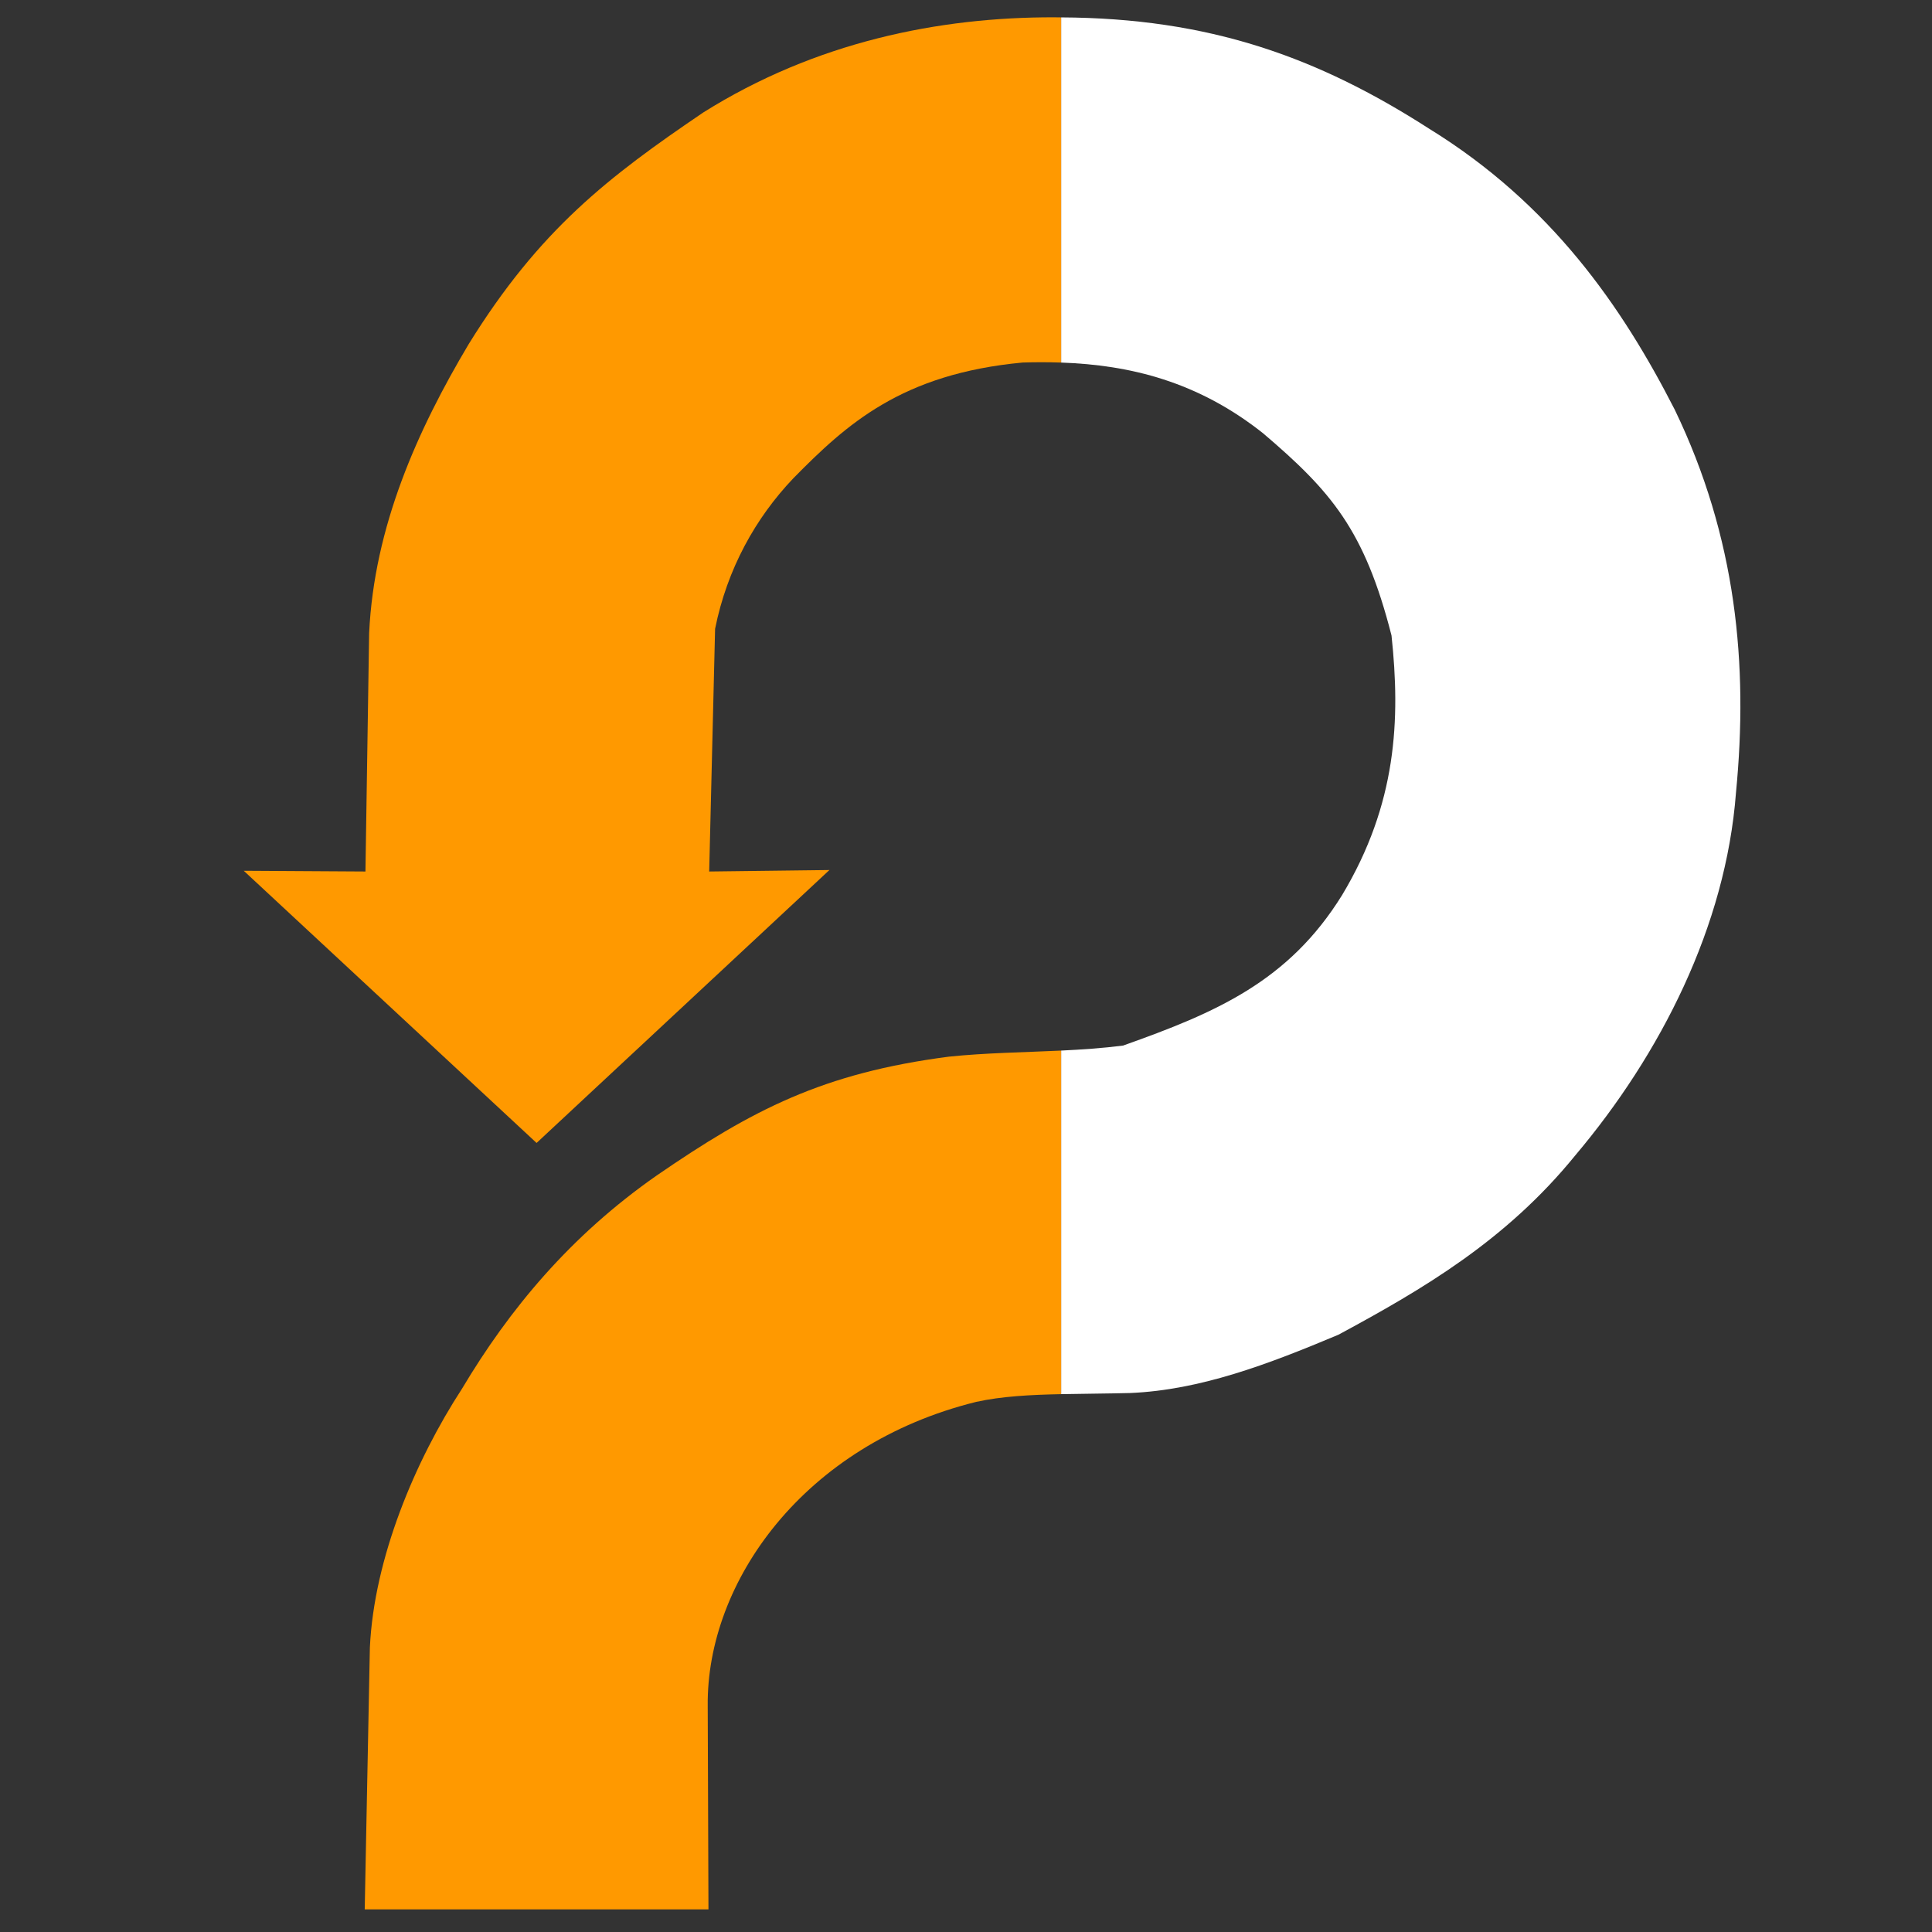
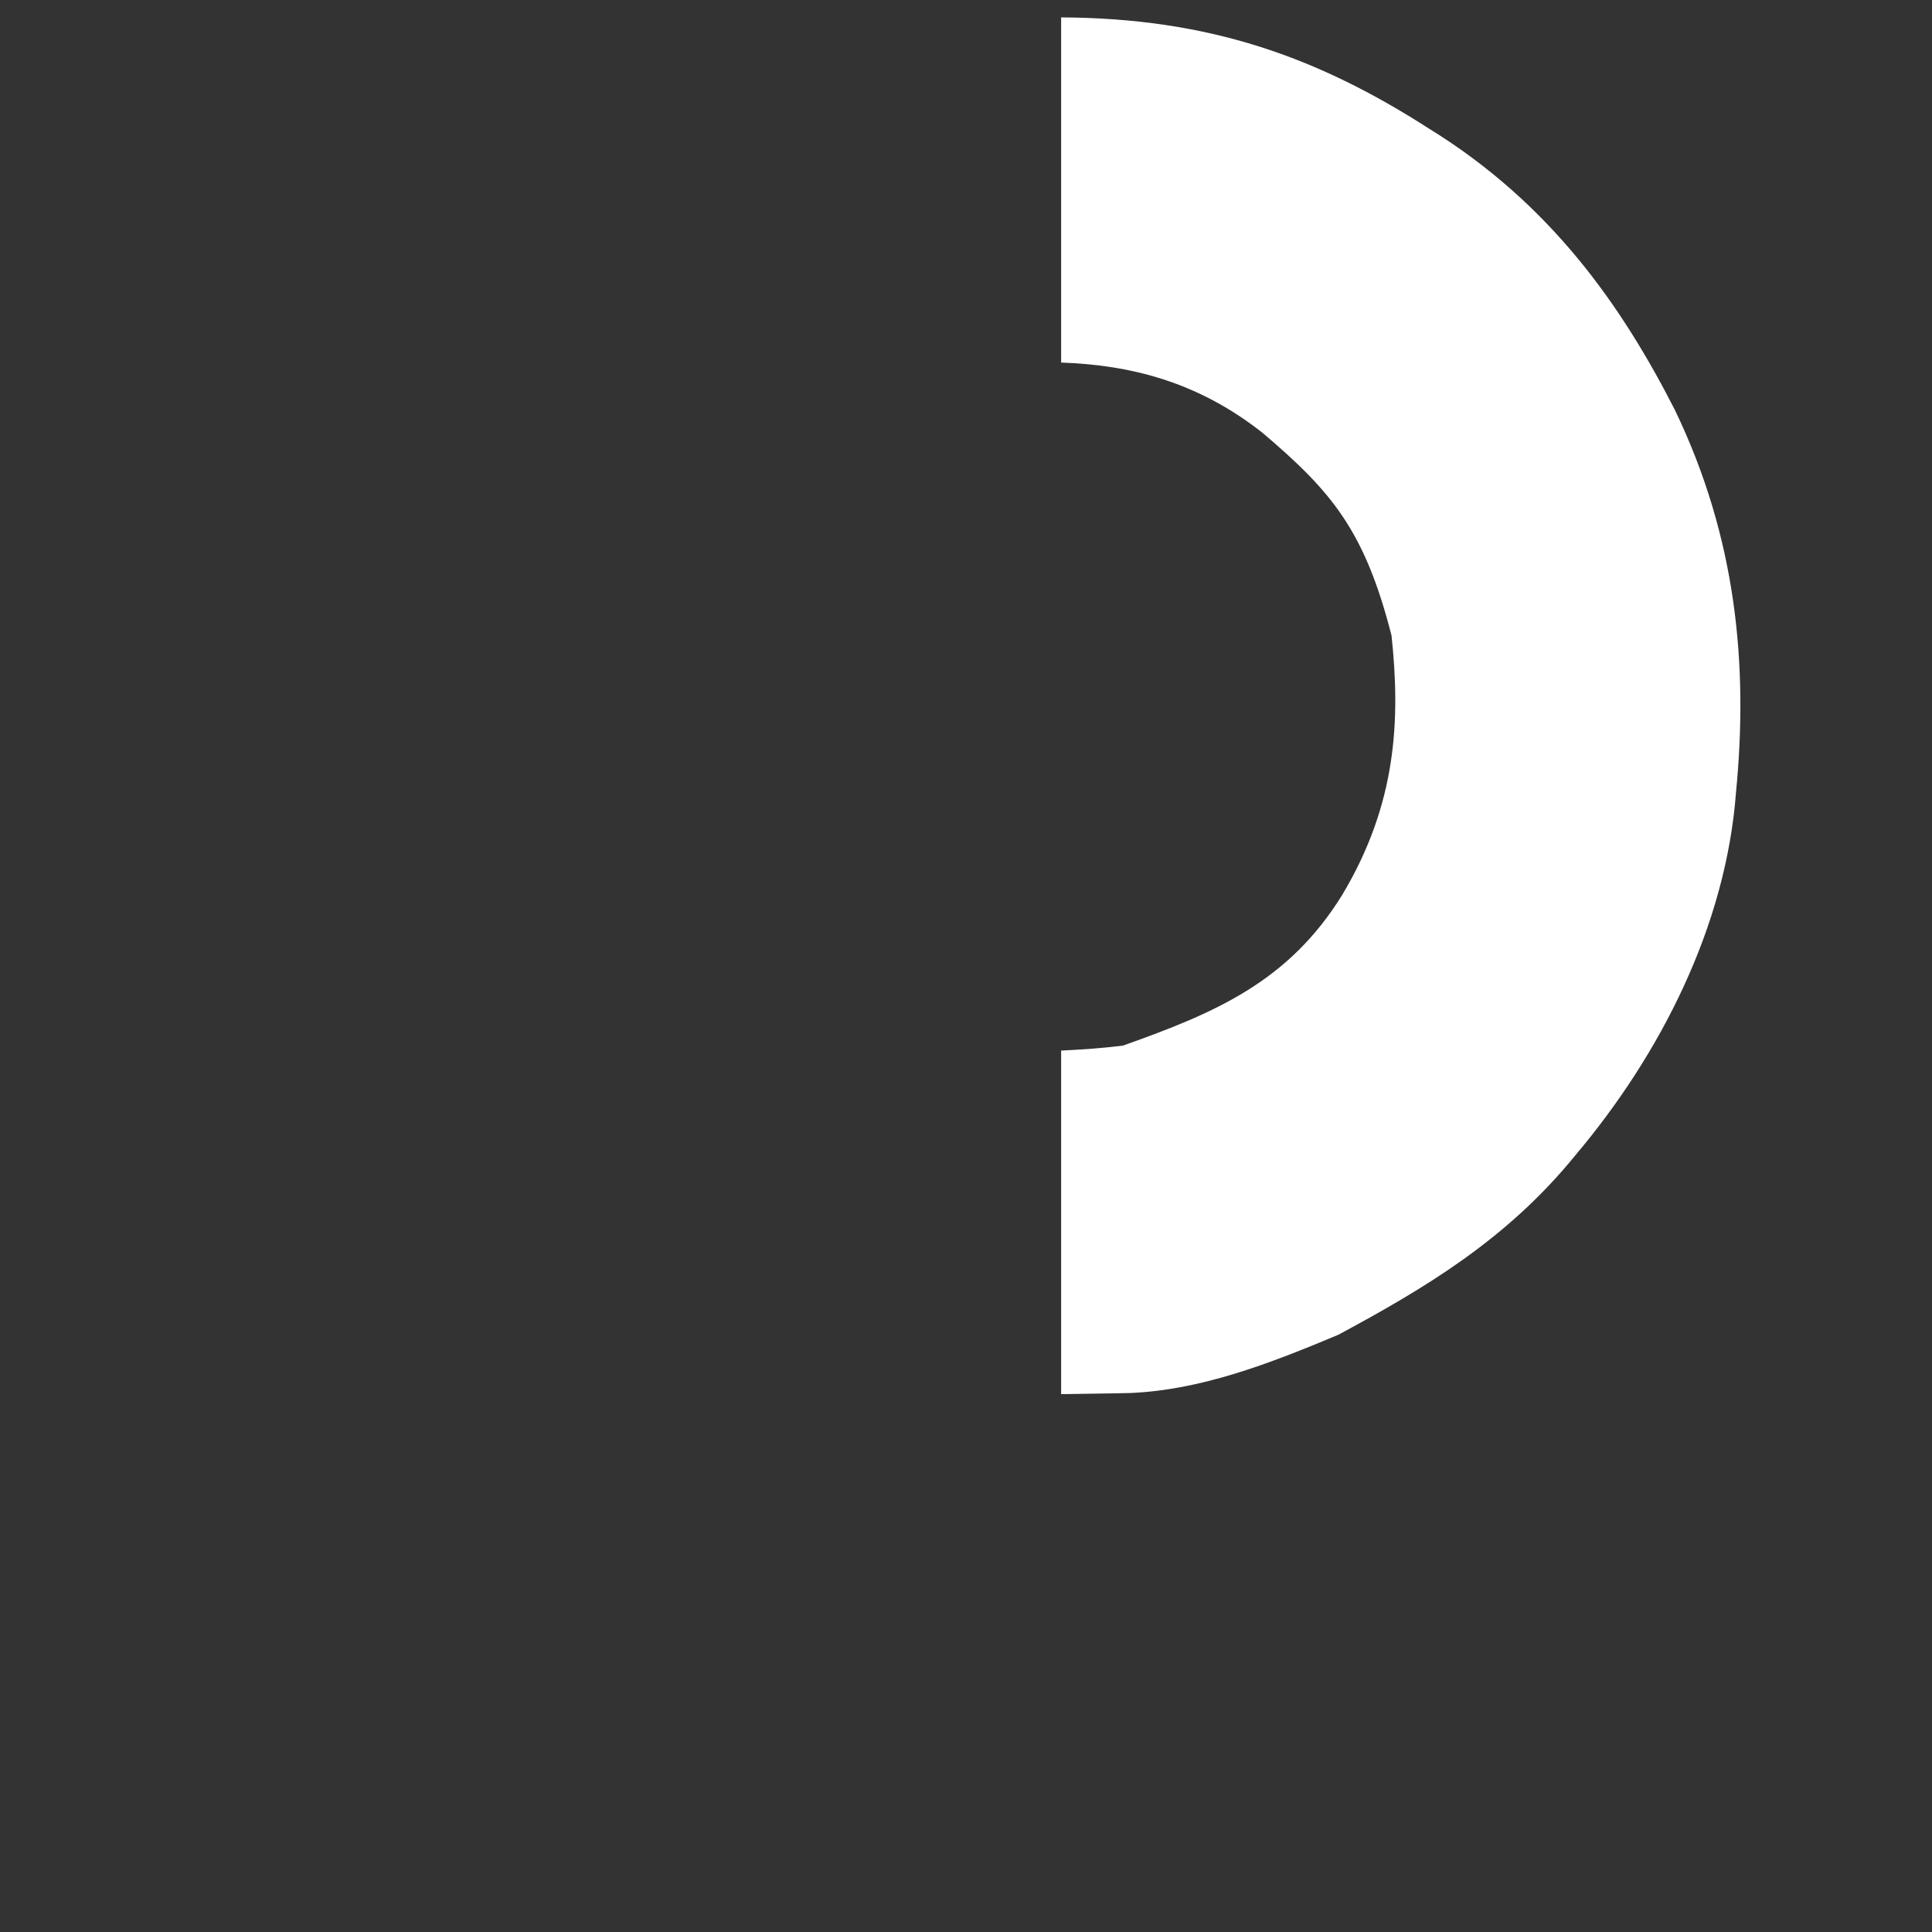
<svg xmlns="http://www.w3.org/2000/svg" xmlns:ns1="http://www.inkscape.org/namespaces/inkscape" xmlns:ns2="http://sodipodi.sourceforge.net/DTD/sodipodi-0.dtd" width="2048" height="2048" viewBox="0 0 541.867 541.867" version="1.1" id="svg5" ns1:version="1.1 (c68e22c387, 2021-05-23)" ns2:docname="Path.svg">
  <rect x="0" y="0" width="541.867" height="541.867" fill="#333333" stroke="none" />
  <ns2:namedview id="namedview7" pagecolor="#000000" bordercolor="#666666" borderopacity="1.0" ns1:pageshadow="2" ns1:pageopacity="0" ns1:pagecheckerboard="0" ns1:document-units="mm" showgrid="false" units="px" ns1:zoom="0.33540614" ns1:cx="1182.1489" ns1:cy="1068.8534" ns1:window-width="1920" ns1:window-height="1057" ns1:window-x="-8" ns1:window-y="-8" ns1:window-maximized="1" ns1:current-layer="layer3" />
  <defs id="defs2">
    <ns1:path-effect effect="bspline" id="path-effect878" is_visible="true" lpeversion="1" weight="33.333" steps="2" helper_size="0" apply_no_weight="true" apply_with_weight="true" only_selected="false" />
  </defs>
  <g ns1:groupmode="layer" id="layer3" ns1:label="Shape" style="display:inline">
    <path id="path5559" style="display:inline;fill:#ffffff;fill-opacity:1;stroke:none;stroke-width:0.785px;stroke-linecap:butt;stroke-linejoin:miter;stroke-opacity:1" d="M 297.618,4.879 V 101.69 c 19.251,0.666 38.323,5.29 56.66,19.849 19.138,16.31 28.448,27.138 35.998,56.688 2.518,23.552 1.518,47.204 -13.861,72.823 -14.999,24.207 -35.325,32.948 -61.446,42.205 -5.759,0.732 -11.556,1.121 -17.351,1.4 v 96.363 c 6.148,-0.126 12.572,-0.147 19.421,-0.319 19.655,-0.856 38.482,-7.999 58.342,-16.344 23.793,-12.826 47.067,-26.481 66.411,-50.274 23.931,-28.343 42.273,-64.34 45.1,-101.788 3.483,-35.791 0.14,-71.479 -17.17,-107.376 C 454.931,85.954 435.069,57.199 400.828,36.095 369.482,15.956 339.116,5.072 297.618,4.879 Z" />
-     <path id="rect5851" style="display:inline;fill:#ff9900;fill-opacity:1;stroke:none;stroke-width:2.967;stroke-linejoin:round" d="m 295.729,4.854 c -32.429,-0.087 -66.995,6.931 -98.478,26.688 -26.584,18.035 -45.929,32.862 -65.791,64.963 -14.338,24.078 -26.525,51.122 -27.93,81.1 -0.344,22.276 -0.688,44.55 -1.033,66.825 -11.378,-0.068 -22.757,-0.137 -34.137,-0.207 27.379,25.448 54.757,50.894 82.135,76.341 27.379,-25.515 54.756,-51.03 82.134,-76.548 -11.24,0.139 -22.481,0.277 -33.723,0.414 0.553,-22.688 1.105,-45.377 1.656,-68.067 3.376,-16.815 11.363,-31.109 21.93,-42.205 14.931,-15.171 30.377,-29.308 64.341,-32.481 3.599,-0.114 7.196,-0.112 10.786,0.012 V 4.879 c -0.635,-0.003 -1.249,-0.027 -1.889,-0.024 z m 1.889,289.801 c -10.583,0.509 -21.157,0.635 -31.473,1.704 -35.355,4.594 -55.13,14.892 -81.928,33.309 -24.276,16.932 -41.376,37.584 -54.618,59.79 -13.223,20.327 -24.688,47.636 -25.861,72.618 -0.482,24.483 -0.964,48.964 -1.447,73.446 32.137,7.9e-4 64.274,7.9e-4 96.409,0 -0.068,-19.033 -0.137,-38.067 -0.207,-57.102 -0.344,-34.722 26.93,-73.271 75.307,-85.237 7.154,-1.571 15.173,-1.986 23.819,-2.164 z" />
  </g>
</svg>